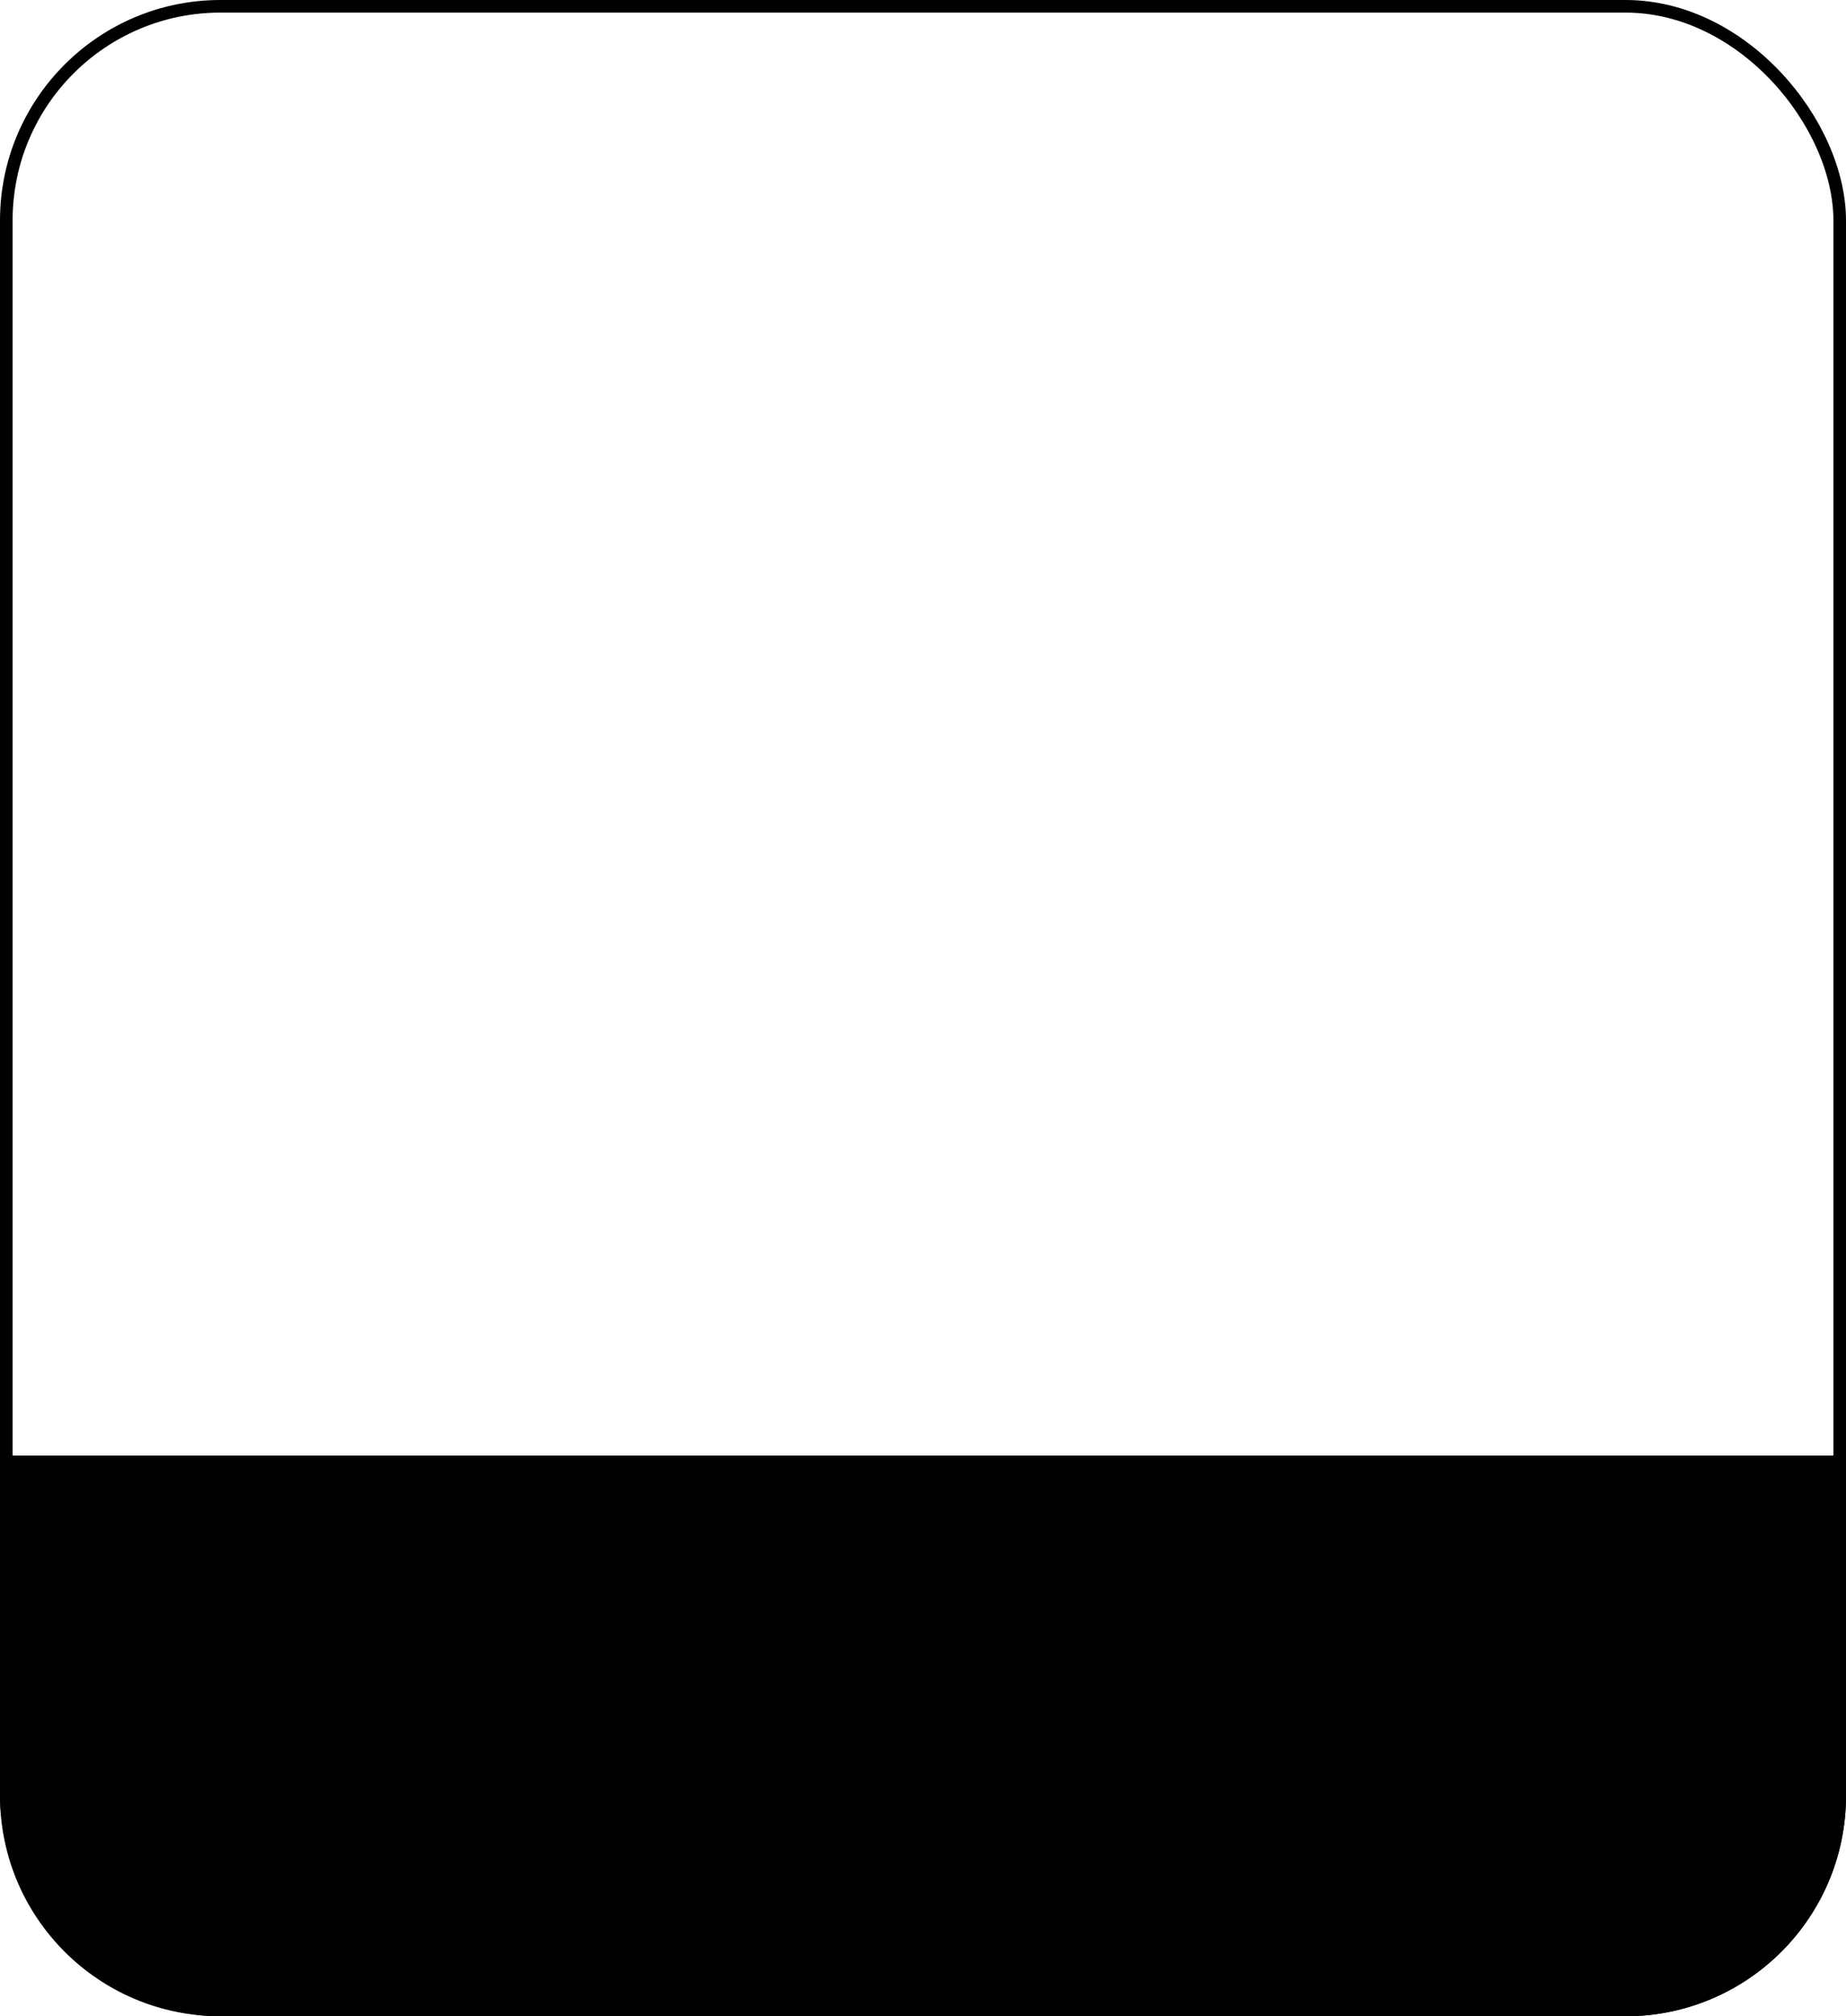
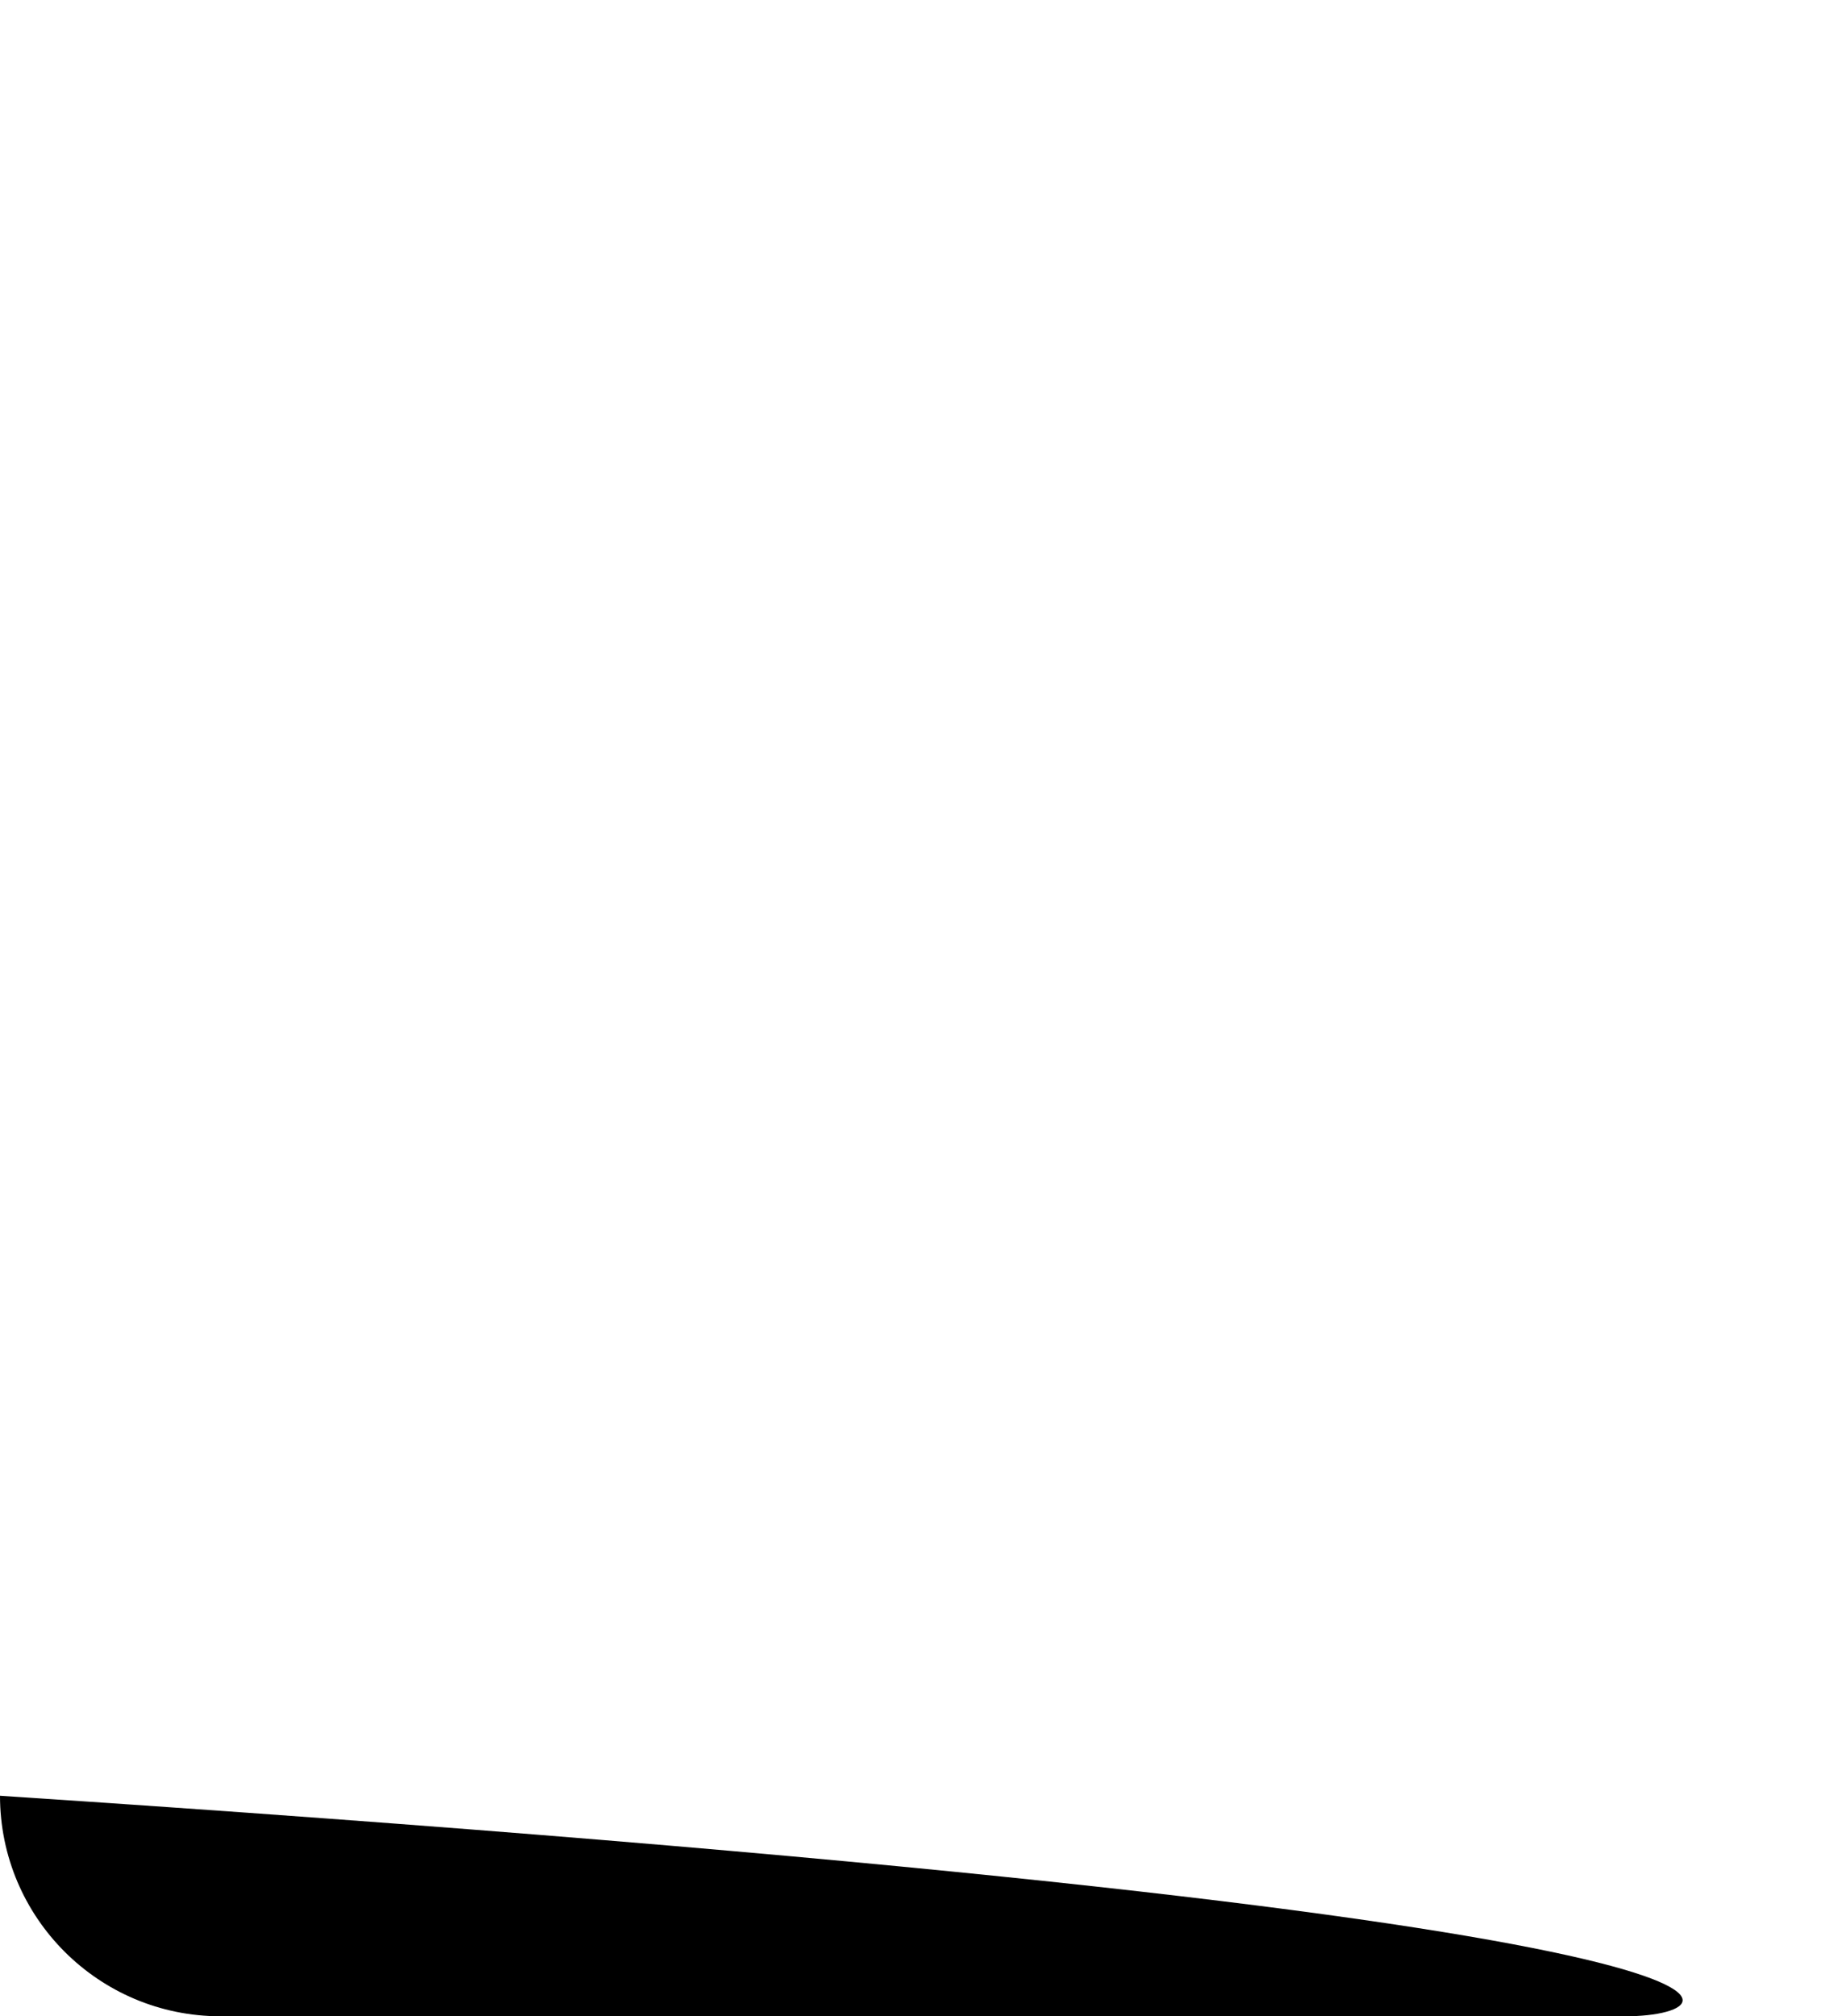
<svg xmlns="http://www.w3.org/2000/svg" width="293" height="320" viewBox="0 0 293 320" fill="none">
-   <rect x="1" y="1" width="291" height="318" rx="34" stroke="black" stroke-width="2" />
-   <path d="M0 231H293V285C293 304.33 277.33 320 258 320H35C15.67 320 0 304.33 0 285V231Z" fill="black" />
+   <path d="M0 231V285C293 304.33 277.33 320 258 320H35C15.67 320 0 304.33 0 285V231Z" fill="black" />
</svg>